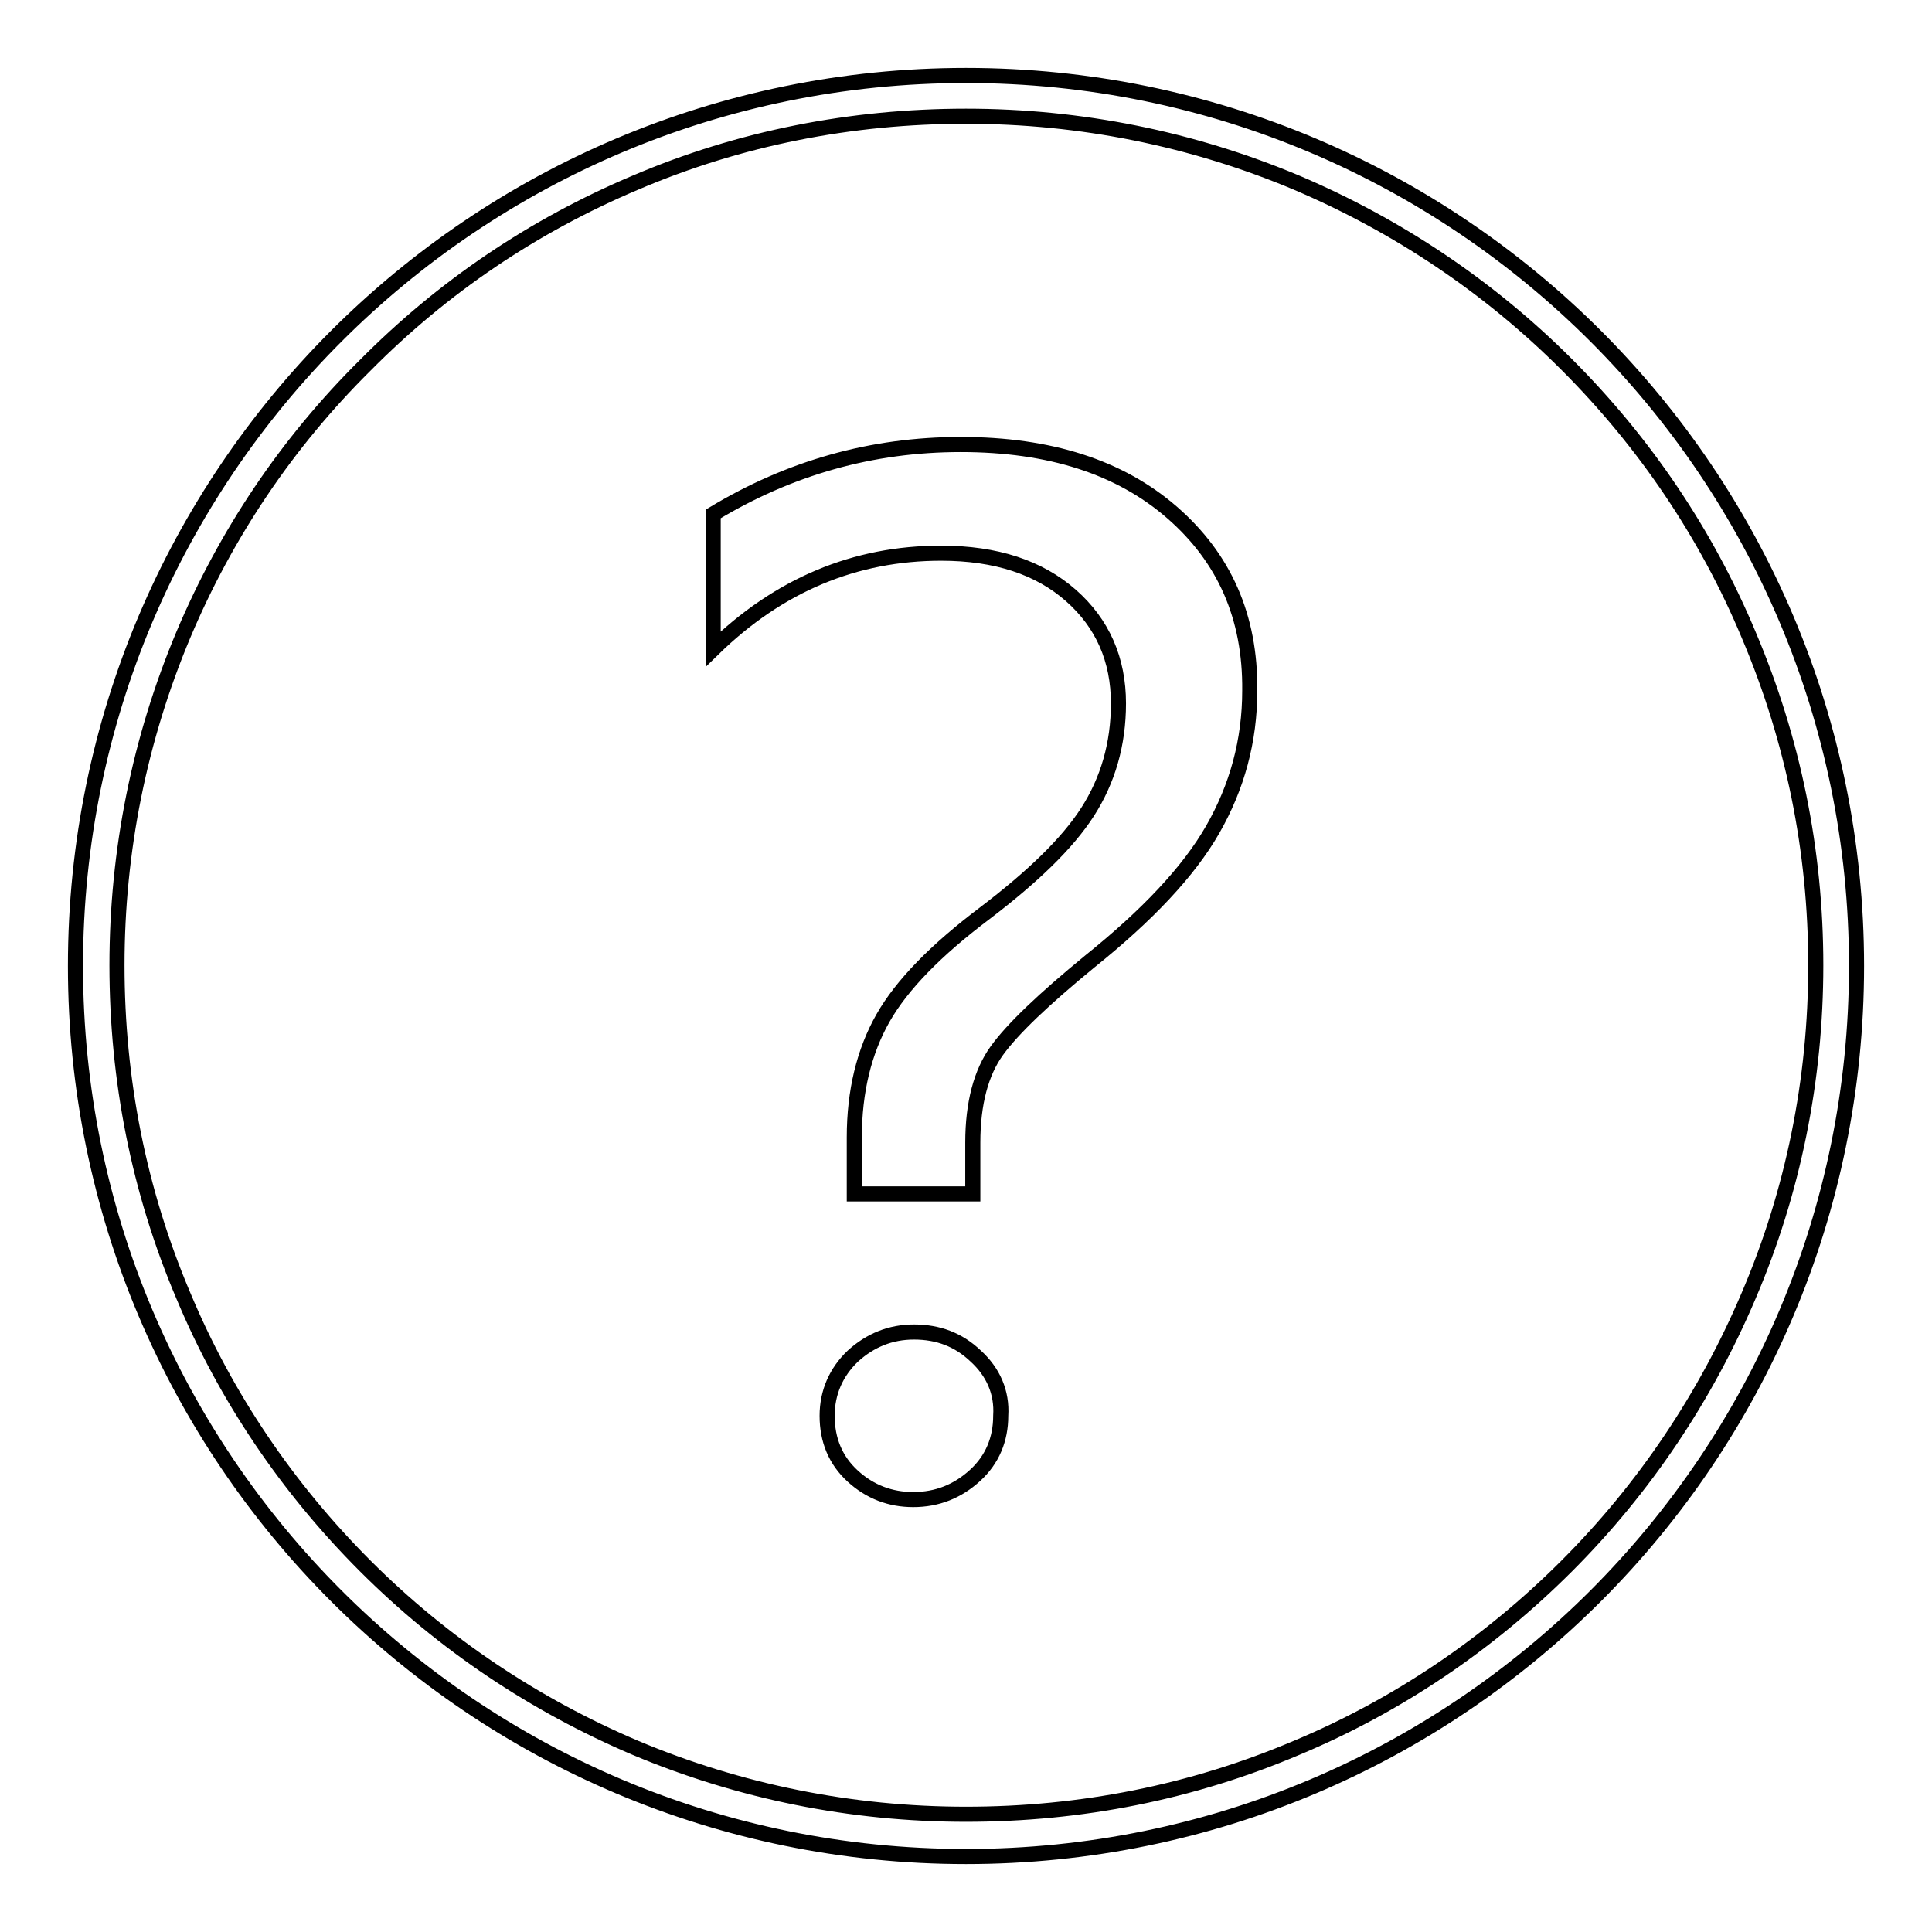
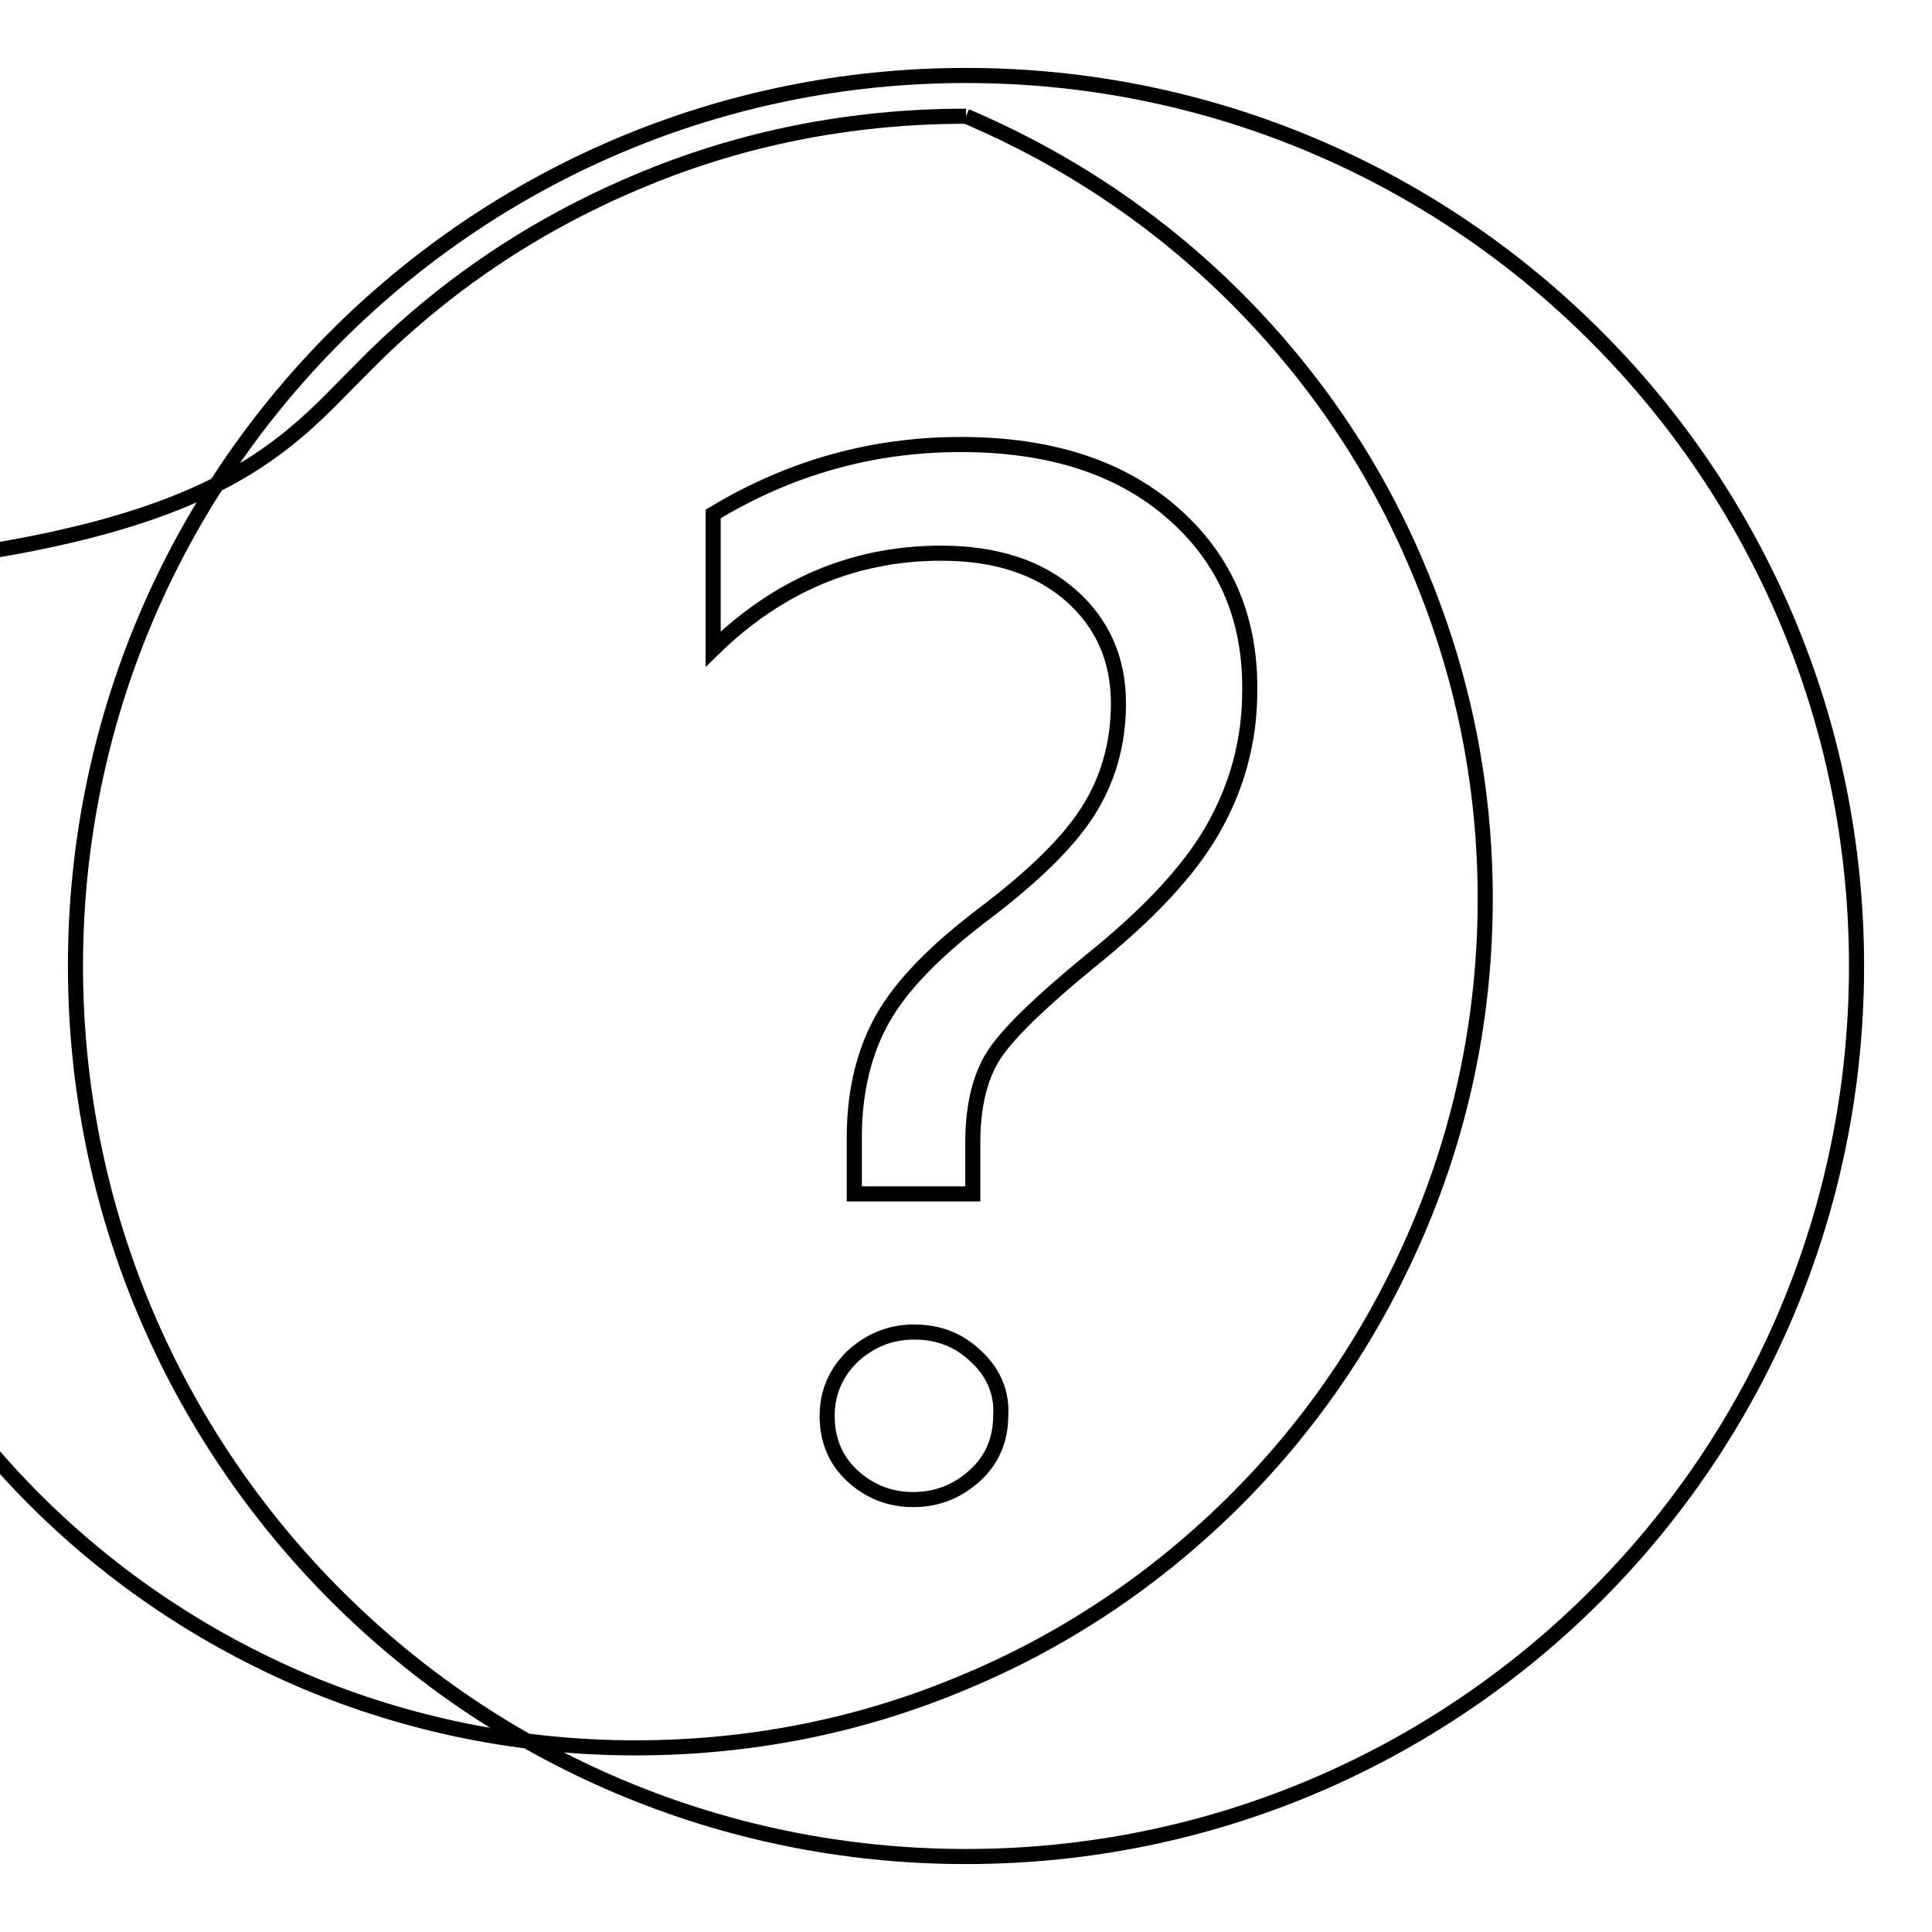
<svg xmlns="http://www.w3.org/2000/svg" version="1.1" x="0px" y="0px" viewBox="0 0 256 256" enable-background="new 0 0 256 256" xml:space="preserve">
  <g>
-     <path stroke-width="2" fill-opacity="0" stroke="#000000" d="M128,15.4c15.2,0,30,3,43.8,8.8c13.4,5.7,25.5,13.8,35.8,24.1c10.3,10.3,18.5,22.4,24.1,35.8 c5.9,13.9,8.9,28.6,8.9,43.8c0,15.2-3,30-8.9,43.8c-5.7,13.4-13.8,25.5-24.1,35.8c-10.3,10.3-22.4,18.5-35.8,24.1 c-13.9,5.9-28.6,8.8-43.8,8.8c-15.2,0-30-3-43.8-8.8c-13.4-5.7-25.5-13.8-35.8-24.1c-10.3-10.3-18.5-22.4-24.1-35.8 c-5.9-13.9-8.8-28.6-8.8-43.8c0-15.2,3-30,8.8-43.8C29.9,70.8,38,58.7,48.4,48.4C58.7,38,70.7,29.9,84.2,24.2 C98,18.3,112.8,15.4,128,15.4 M128,10C62.8,10,10,62.8,10,128c0,65.2,52.8,118,118,118c65.2,0,118-52.8,118-118 C246,62.8,193.2,10,128,10L128,10z M129.3,179.7c-2.3-2.2-5-3.2-8.2-3.2c-3.1,0-5.8,1.1-8.1,3.2c-2.2,2.1-3.4,4.8-3.4,7.9 c0,3.2,1.1,5.9,3.4,8c2.3,2.1,5,3.1,8,3.1c3.2,0,5.9-1.1,8.2-3.2c2.3-2.1,3.4-4.8,3.4-7.9C132.8,184.5,131.6,181.8,129.3,179.7z  M155.3,67.9c-6.9-6-16.2-9-28-9c-11.8,0-22.7,3.1-32.8,9.2V86c8.7-8.5,18.8-12.7,30.2-12.7c7.3,0,13,1.9,17.2,5.6 c4.2,3.7,6.3,8.5,6.3,14.3c0,5.4-1.4,10.2-4.1,14.4c-2.7,4.2-7.3,8.6-13.6,13.4c-6.5,4.9-11,9.5-13.5,13.9 c-2.5,4.4-3.8,9.7-3.8,15.8v7.5h15.7v-6.8c0-5.2,1.1-9.3,3.2-12.2c2.1-2.9,6.2-6.8,12.3-11.8c7.6-6.1,13.1-11.9,16.3-17.5 s4.9-11.7,4.9-18.4C165.7,81.7,162.2,73.9,155.3,67.9z" />
+     <path stroke-width="2" fill-opacity="0" stroke="#000000" d="M128,15.4c13.4,5.7,25.5,13.8,35.8,24.1c10.3,10.3,18.5,22.4,24.1,35.8 c5.9,13.9,8.9,28.6,8.9,43.8c0,15.2-3,30-8.9,43.8c-5.7,13.4-13.8,25.5-24.1,35.8c-10.3,10.3-22.4,18.5-35.8,24.1 c-13.9,5.9-28.6,8.8-43.8,8.8c-15.2,0-30-3-43.8-8.8c-13.4-5.7-25.5-13.8-35.8-24.1c-10.3-10.3-18.5-22.4-24.1-35.8 c-5.9-13.9-8.8-28.6-8.8-43.8c0-15.2,3-30,8.8-43.8C29.9,70.8,38,58.7,48.4,48.4C58.7,38,70.7,29.9,84.2,24.2 C98,18.3,112.8,15.4,128,15.4 M128,10C62.8,10,10,62.8,10,128c0,65.2,52.8,118,118,118c65.2,0,118-52.8,118-118 C246,62.8,193.2,10,128,10L128,10z M129.3,179.7c-2.3-2.2-5-3.2-8.2-3.2c-3.1,0-5.8,1.1-8.1,3.2c-2.2,2.1-3.4,4.8-3.4,7.9 c0,3.2,1.1,5.9,3.4,8c2.3,2.1,5,3.1,8,3.1c3.2,0,5.9-1.1,8.2-3.2c2.3-2.1,3.4-4.8,3.4-7.9C132.8,184.5,131.6,181.8,129.3,179.7z  M155.3,67.9c-6.9-6-16.2-9-28-9c-11.8,0-22.7,3.1-32.8,9.2V86c8.7-8.5,18.8-12.7,30.2-12.7c7.3,0,13,1.9,17.2,5.6 c4.2,3.7,6.3,8.5,6.3,14.3c0,5.4-1.4,10.2-4.1,14.4c-2.7,4.2-7.3,8.6-13.6,13.4c-6.5,4.9-11,9.5-13.5,13.9 c-2.5,4.4-3.8,9.7-3.8,15.8v7.5h15.7v-6.8c0-5.2,1.1-9.3,3.2-12.2c2.1-2.9,6.2-6.8,12.3-11.8c7.6-6.1,13.1-11.9,16.3-17.5 s4.9-11.7,4.9-18.4C165.7,81.7,162.2,73.9,155.3,67.9z" />
  </g>
</svg>